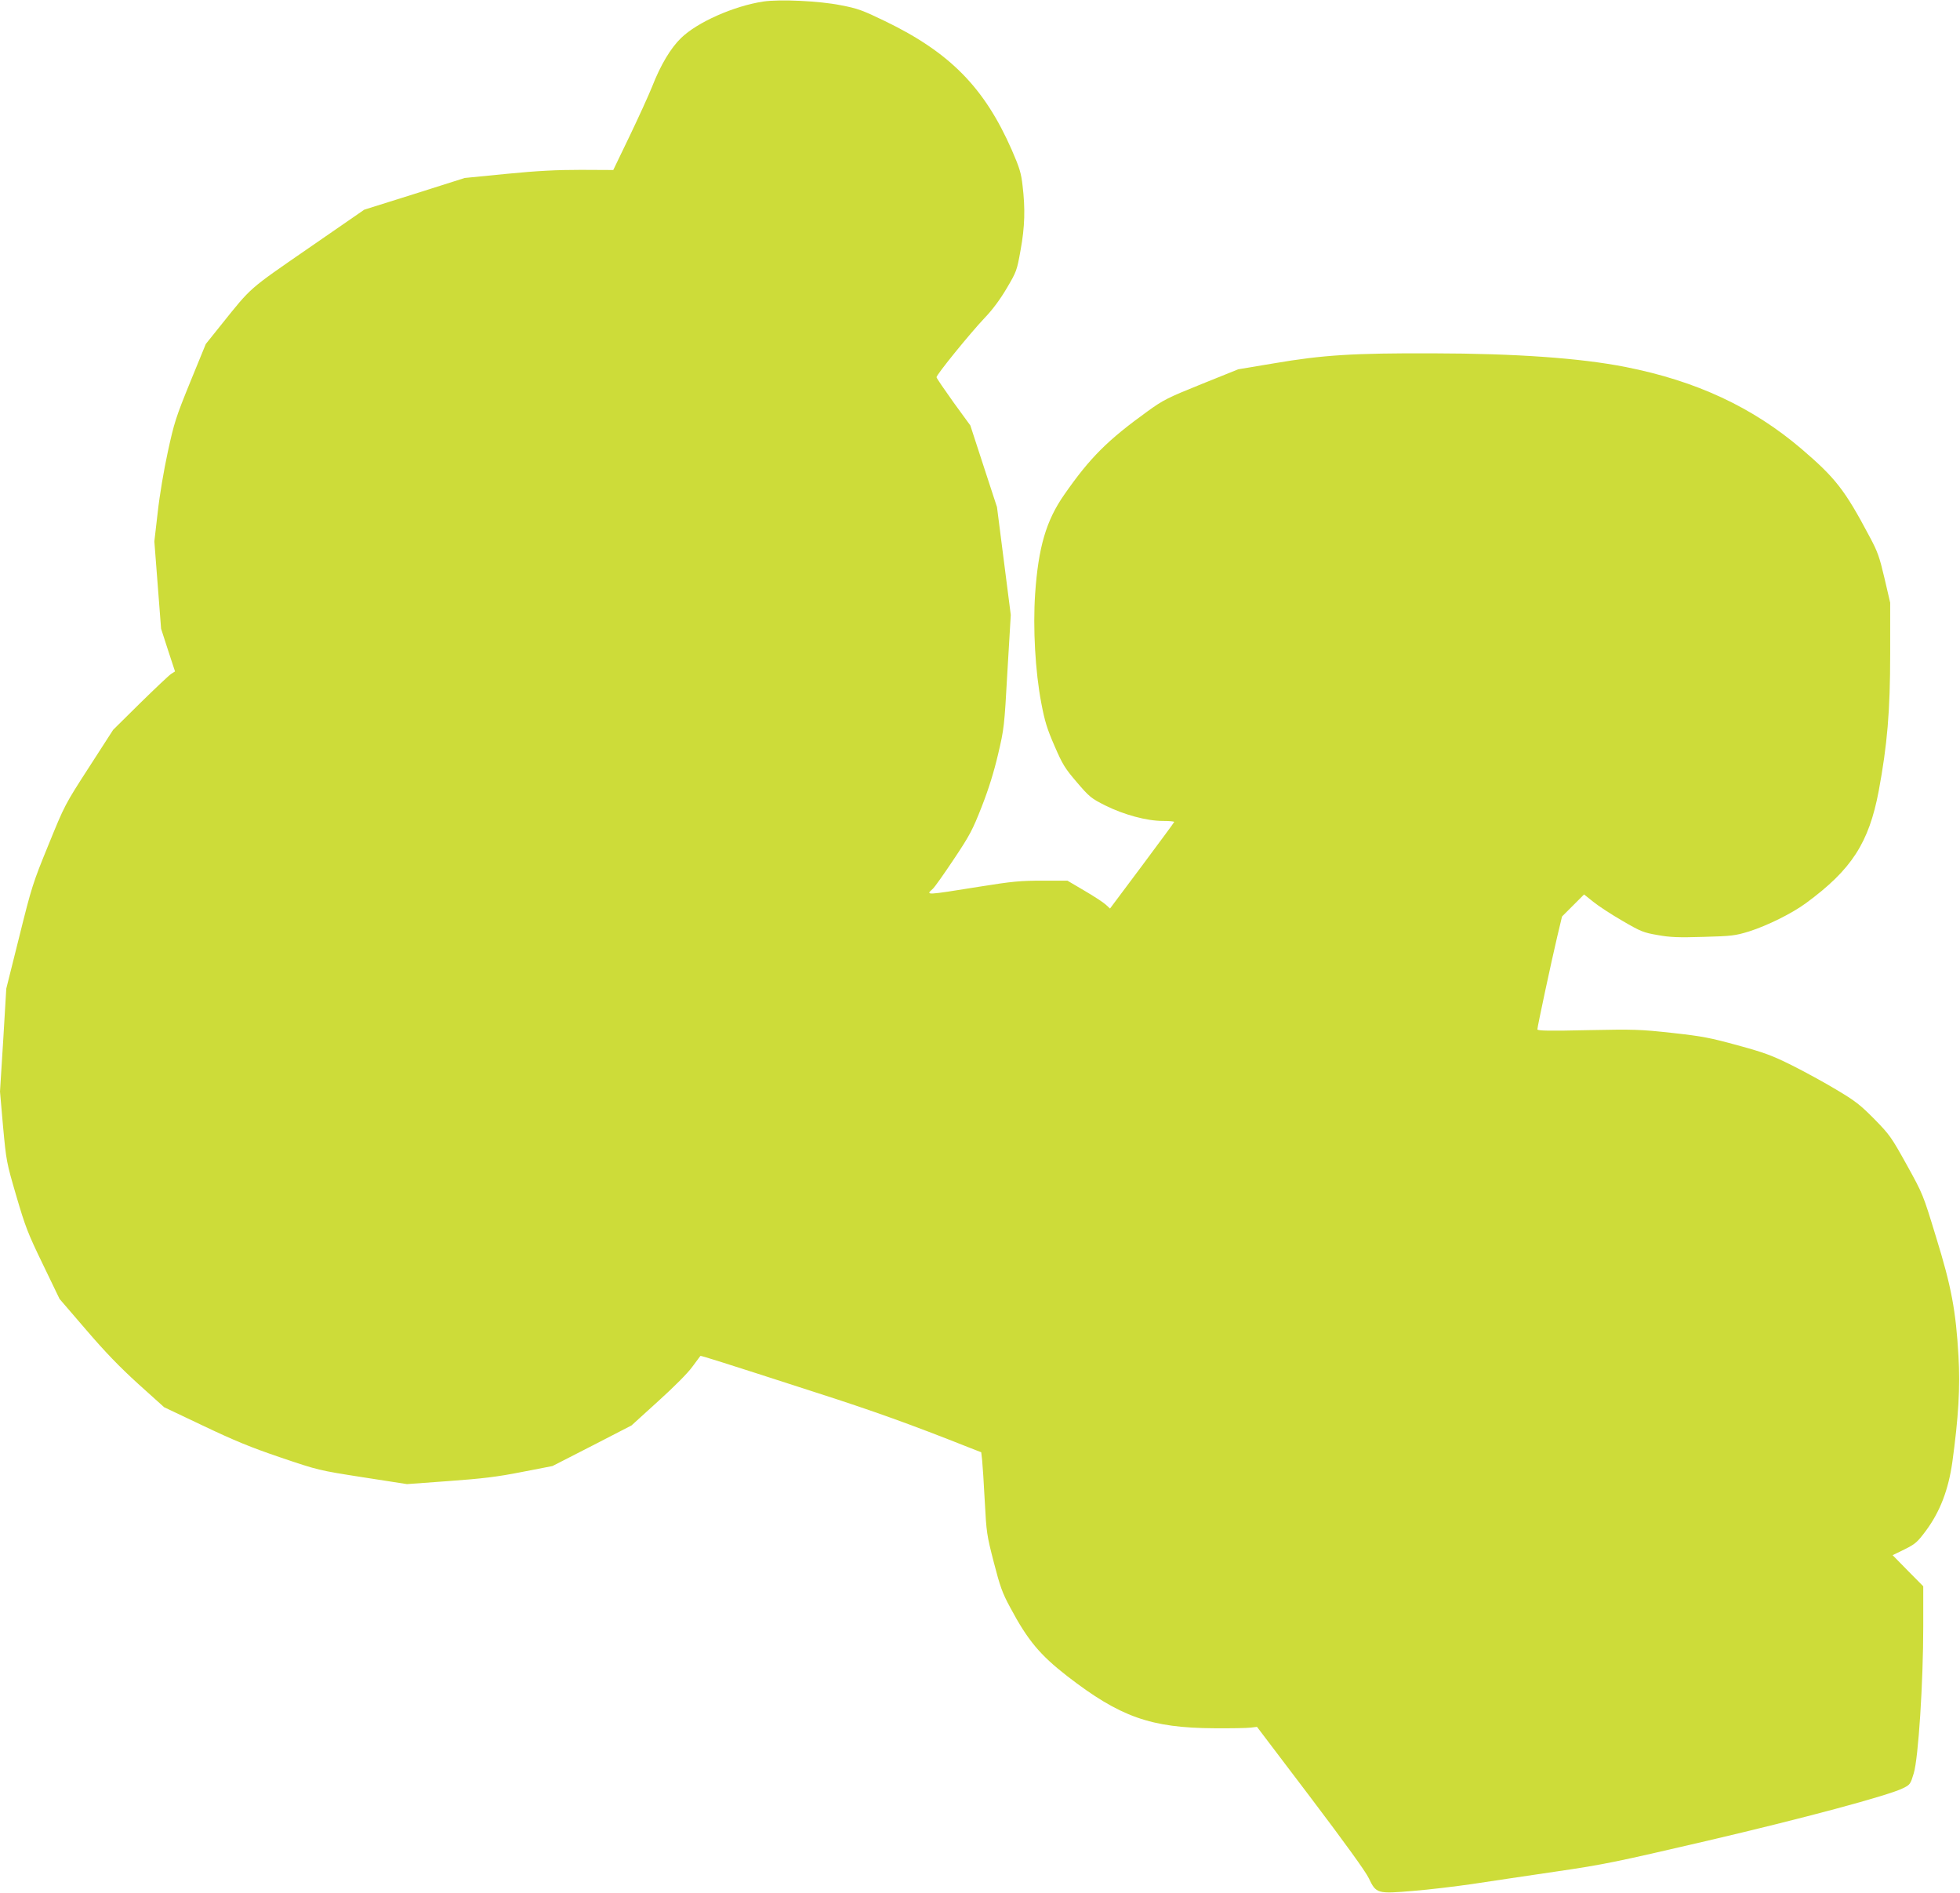
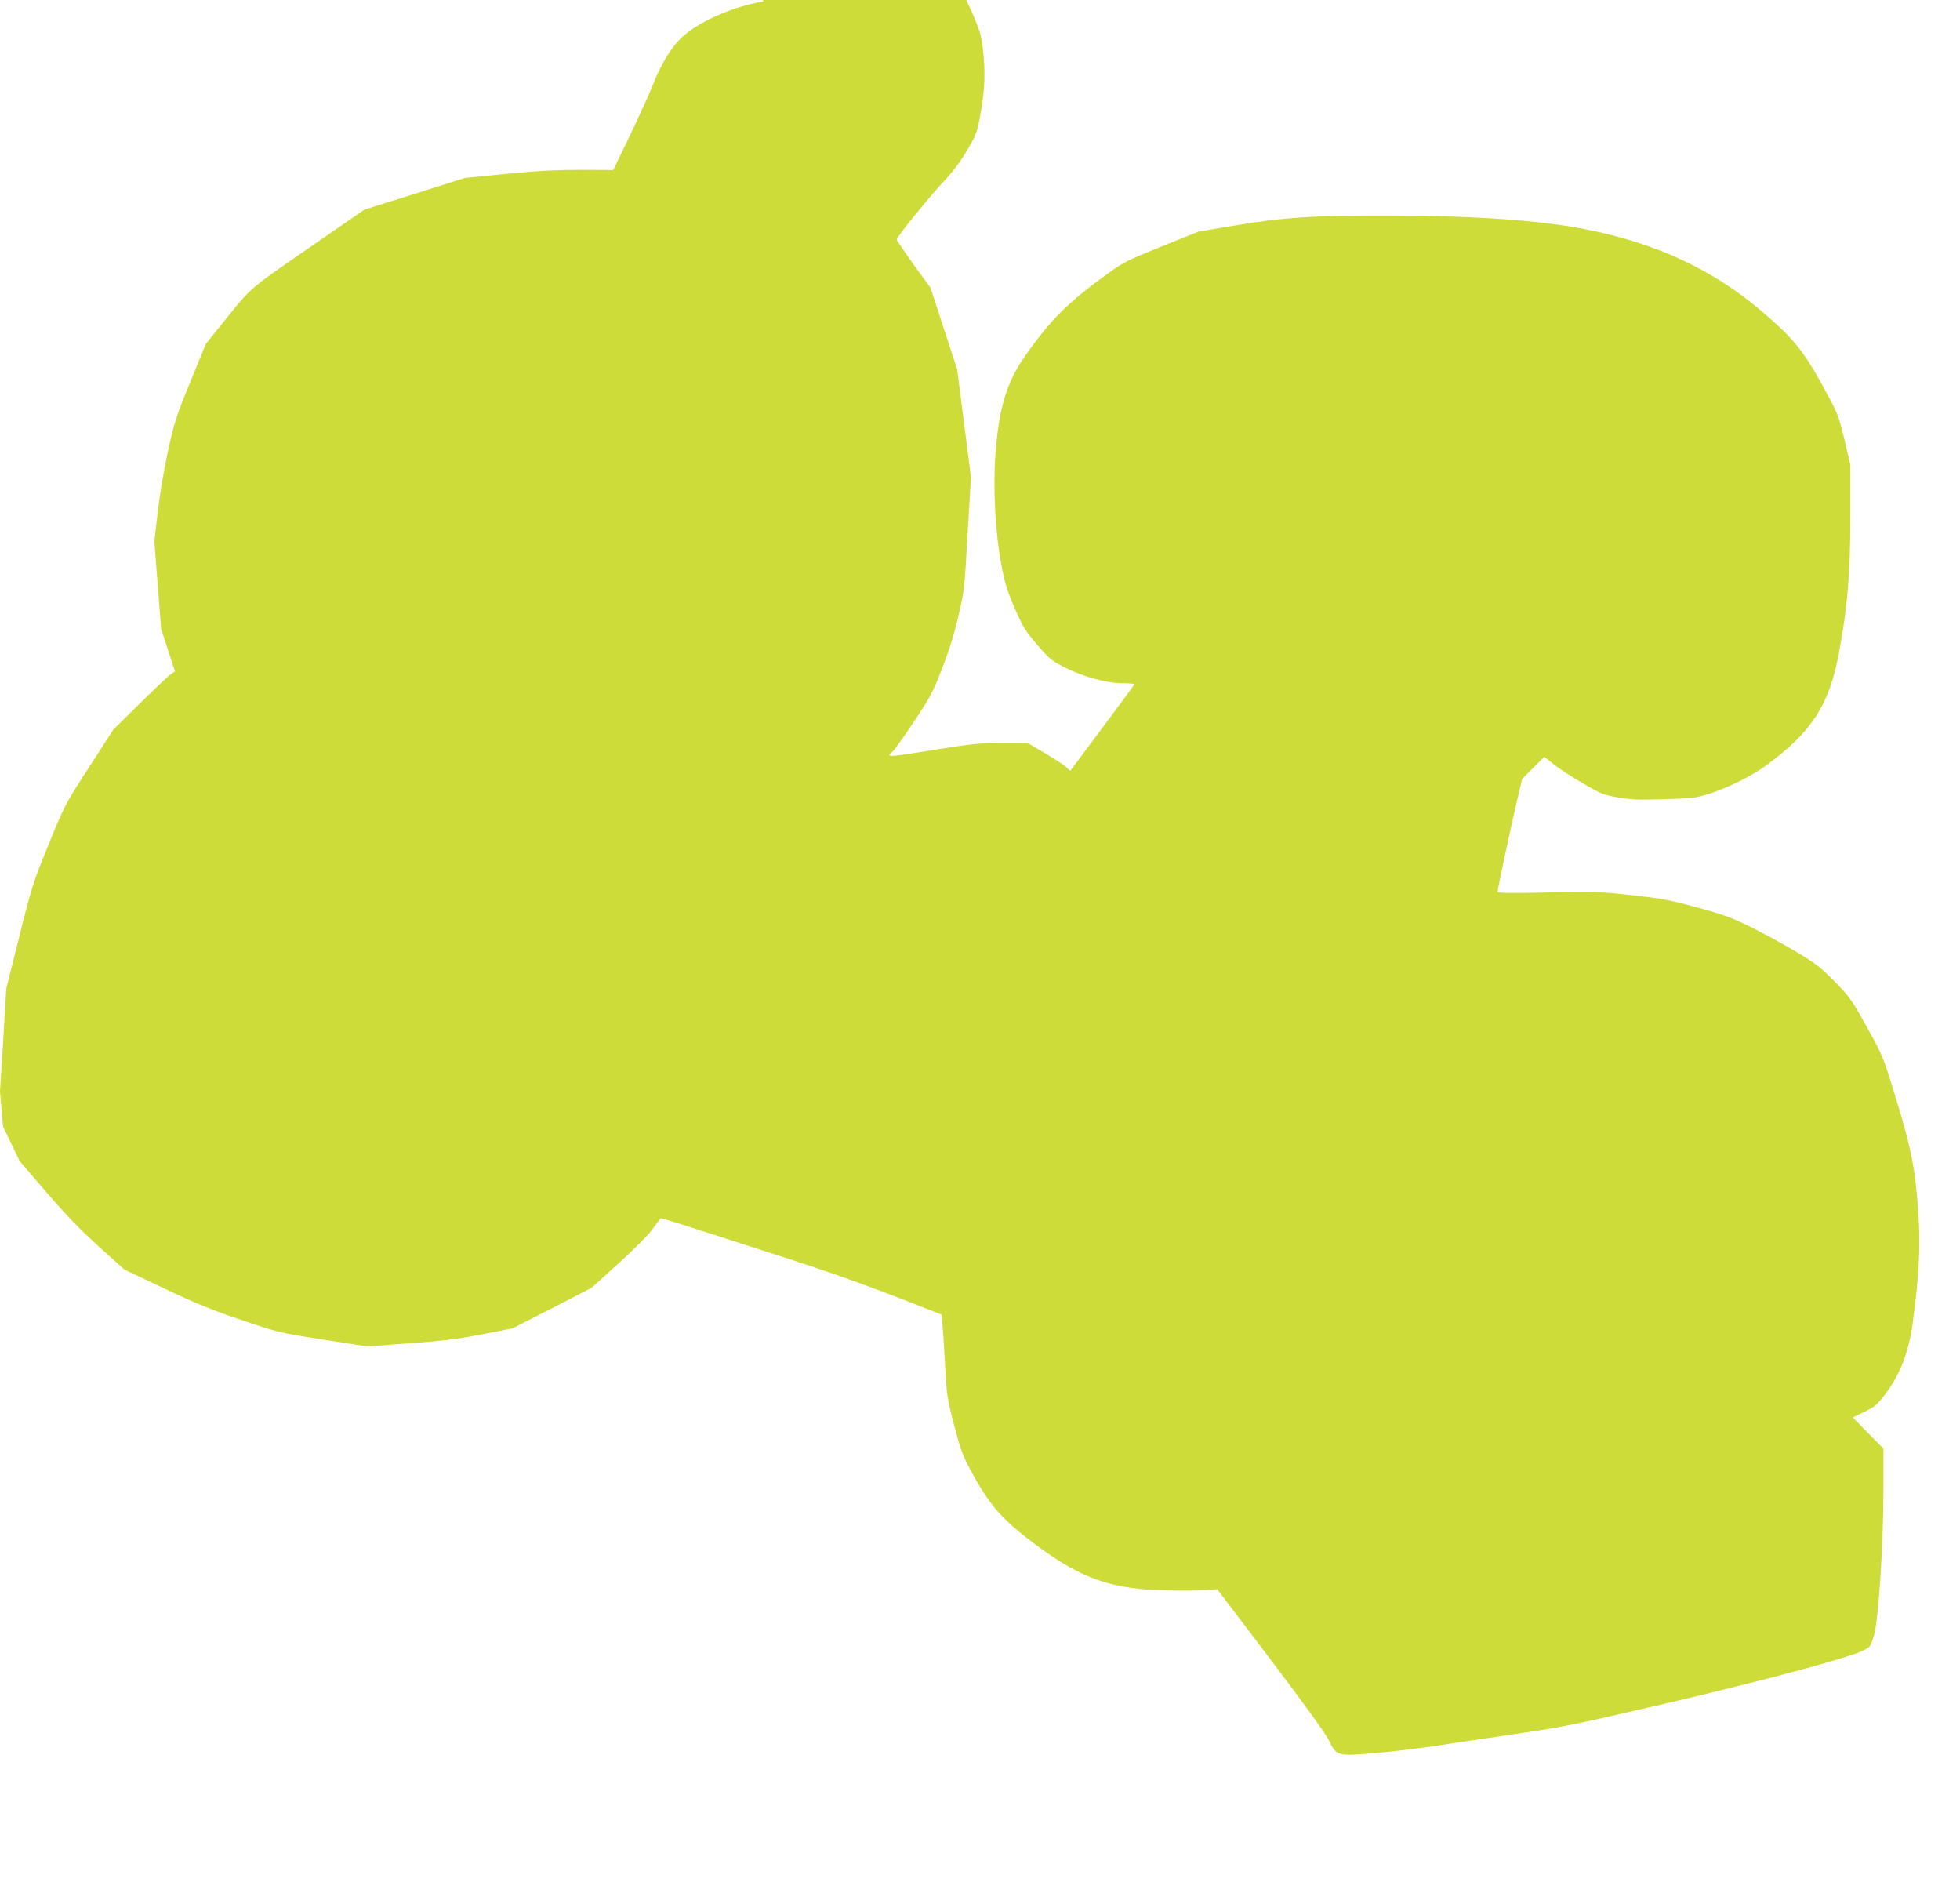
<svg xmlns="http://www.w3.org/2000/svg" version="1.0" width="1280pt" height="1236pt" viewBox="0 0 1280 1236" preserveAspectRatio="xMidYMid meet">
  <g transform="translate(0,1236) scale(0.1,-0.1)" fill="#cddc39" stroke="none">
-     <path d="M4985 12350 c-192 -29 -432 -135 -538 -239 -67 -65 -133 -175 -188 -316 -22 -55 -88 -200 -147 -323 l-107 -222 -211 1 c-158 0 -281 -6 -485 -26 l-274 -27 -328 -104 -328 -103 -365 -252 c-394 -272 -370 -251 -565 -494 l-105 -131 -102 -249 c-94 -231 -105 -266 -146 -455 -26 -119 -54 -285 -66 -395 l-22 -190 22 -285 22 -285 45 -139 46 -140 -24 -15 c-13 -8 -104 -94 -202 -190 l-178 -176 -158 -245 c-157 -243 -159 -247 -264 -505 -102 -249 -110 -274 -191 -600 l-85 -340 -20 -336 -21 -336 20 -229 c21 -225 22 -232 86 -451 59 -201 75 -244 174 -448 l109 -226 173 -201 c126 -147 218 -242 341 -354 l169 -152 257 -122 c202 -96 308 -140 503 -206 245 -83 248 -84 536 -129 l290 -45 273 20 c220 16 314 27 476 59 l201 39 258 132 258 133 174 158 c103 93 195 185 224 226 27 37 51 69 52 70 3 3 137 -39 755 -239 371 -119 619 -208 1002 -360 l77 -30 6 -52 c3 -28 11 -148 17 -266 11 -206 13 -222 59 -400 41 -159 56 -201 107 -295 114 -214 194 -310 373 -449 344 -266 545 -338 960 -340 107 -1 214 1 237 4 l42 5 349 -460 c227 -300 360 -484 381 -528 48 -101 55 -103 290 -83 102 8 276 29 386 45 110 17 355 53 544 81 316 46 396 63 985 200 634 148 1193 298 1285 345 45 22 48 27 69 97 30 98 62 594 62 959 l0 262 -100 101 -100 102 78 38 c70 35 83 46 139 121 92 124 147 266 173 449 40 291 52 489 40 693 -17 295 -46 452 -147 778 -85 279 -86 280 -191 470 -100 180 -111 196 -211 298 -92 93 -125 119 -248 192 -78 47 -210 119 -292 160 -129 64 -180 83 -353 130 -179 49 -228 59 -428 81 -211 23 -245 24 -552 18 -250 -6 -328 -4 -328 5 0 17 93 451 130 607 l31 130 72 72 72 72 60 -48 c33 -27 119 -83 190 -124 120 -70 137 -77 230 -93 82 -15 136 -17 300 -12 185 5 207 8 296 35 120 38 282 118 374 186 297 218 410 393 474 731 56 301 75 520 75 895 l0 335 -37 159 c-33 140 -44 173 -99 275 -160 302 -221 380 -443 570 -319 272 -687 444 -1150 535 -293 58 -716 88 -1255 89 -523 2 -723 -11 -1039 -65 l-234 -39 -241 -97 c-221 -89 -250 -104 -351 -177 -262 -189 -376 -302 -545 -545 -118 -169 -169 -343 -190 -648 -15 -223 1 -507 40 -711 23 -122 39 -172 87 -282 52 -120 67 -145 146 -237 82 -96 94 -105 185 -151 123 -61 271 -101 376 -101 43 0 76 -3 74 -7 -1 -5 -97 -133 -211 -287 l-208 -278 -27 25 c-15 14 -77 55 -139 91 l-112 66 -164 0 c-144 0 -197 -5 -409 -39 -356 -57 -354 -57 -307 -15 12 10 74 98 138 194 105 157 123 192 183 345 45 115 79 225 106 340 39 166 41 179 61 540 l22 370 -45 352 -45 352 -87 266 -87 267 -110 151 c-60 84 -110 157 -111 164 -1 16 221 289 315 388 50 52 100 119 143 192 65 110 67 116 91 250 28 153 31 271 13 421 -9 82 -20 117 -70 232 -179 408 -404 637 -828 842 -147 71 -179 83 -290 104 -139 28 -399 40 -505 24z" />
+     <path d="M4985 12350 c-192 -29 -432 -135 -538 -239 -67 -65 -133 -175 -188 -316 -22 -55 -88 -200 -147 -323 l-107 -222 -211 1 c-158 0 -281 -6 -485 -26 l-274 -27 -328 -104 -328 -103 -365 -252 c-394 -272 -370 -251 -565 -494 l-105 -131 -102 -249 c-94 -231 -105 -266 -146 -455 -26 -119 -54 -285 -66 -395 l-22 -190 22 -285 22 -285 45 -139 46 -140 -24 -15 c-13 -8 -104 -94 -202 -190 l-178 -176 -158 -245 c-157 -243 -159 -247 -264 -505 -102 -249 -110 -274 -191 -600 l-85 -340 -20 -336 -21 -336 20 -229 l109 -226 173 -201 c126 -147 218 -242 341 -354 l169 -152 257 -122 c202 -96 308 -140 503 -206 245 -83 248 -84 536 -129 l290 -45 273 20 c220 16 314 27 476 59 l201 39 258 132 258 133 174 158 c103 93 195 185 224 226 27 37 51 69 52 70 3 3 137 -39 755 -239 371 -119 619 -208 1002 -360 l77 -30 6 -52 c3 -28 11 -148 17 -266 11 -206 13 -222 59 -400 41 -159 56 -201 107 -295 114 -214 194 -310 373 -449 344 -266 545 -338 960 -340 107 -1 214 1 237 4 l42 5 349 -460 c227 -300 360 -484 381 -528 48 -101 55 -103 290 -83 102 8 276 29 386 45 110 17 355 53 544 81 316 46 396 63 985 200 634 148 1193 298 1285 345 45 22 48 27 69 97 30 98 62 594 62 959 l0 262 -100 101 -100 102 78 38 c70 35 83 46 139 121 92 124 147 266 173 449 40 291 52 489 40 693 -17 295 -46 452 -147 778 -85 279 -86 280 -191 470 -100 180 -111 196 -211 298 -92 93 -125 119 -248 192 -78 47 -210 119 -292 160 -129 64 -180 83 -353 130 -179 49 -228 59 -428 81 -211 23 -245 24 -552 18 -250 -6 -328 -4 -328 5 0 17 93 451 130 607 l31 130 72 72 72 72 60 -48 c33 -27 119 -83 190 -124 120 -70 137 -77 230 -93 82 -15 136 -17 300 -12 185 5 207 8 296 35 120 38 282 118 374 186 297 218 410 393 474 731 56 301 75 520 75 895 l0 335 -37 159 c-33 140 -44 173 -99 275 -160 302 -221 380 -443 570 -319 272 -687 444 -1150 535 -293 58 -716 88 -1255 89 -523 2 -723 -11 -1039 -65 l-234 -39 -241 -97 c-221 -89 -250 -104 -351 -177 -262 -189 -376 -302 -545 -545 -118 -169 -169 -343 -190 -648 -15 -223 1 -507 40 -711 23 -122 39 -172 87 -282 52 -120 67 -145 146 -237 82 -96 94 -105 185 -151 123 -61 271 -101 376 -101 43 0 76 -3 74 -7 -1 -5 -97 -133 -211 -287 l-208 -278 -27 25 c-15 14 -77 55 -139 91 l-112 66 -164 0 c-144 0 -197 -5 -409 -39 -356 -57 -354 -57 -307 -15 12 10 74 98 138 194 105 157 123 192 183 345 45 115 79 225 106 340 39 166 41 179 61 540 l22 370 -45 352 -45 352 -87 266 -87 267 -110 151 c-60 84 -110 157 -111 164 -1 16 221 289 315 388 50 52 100 119 143 192 65 110 67 116 91 250 28 153 31 271 13 421 -9 82 -20 117 -70 232 -179 408 -404 637 -828 842 -147 71 -179 83 -290 104 -139 28 -399 40 -505 24z" />
  </g>
</svg>